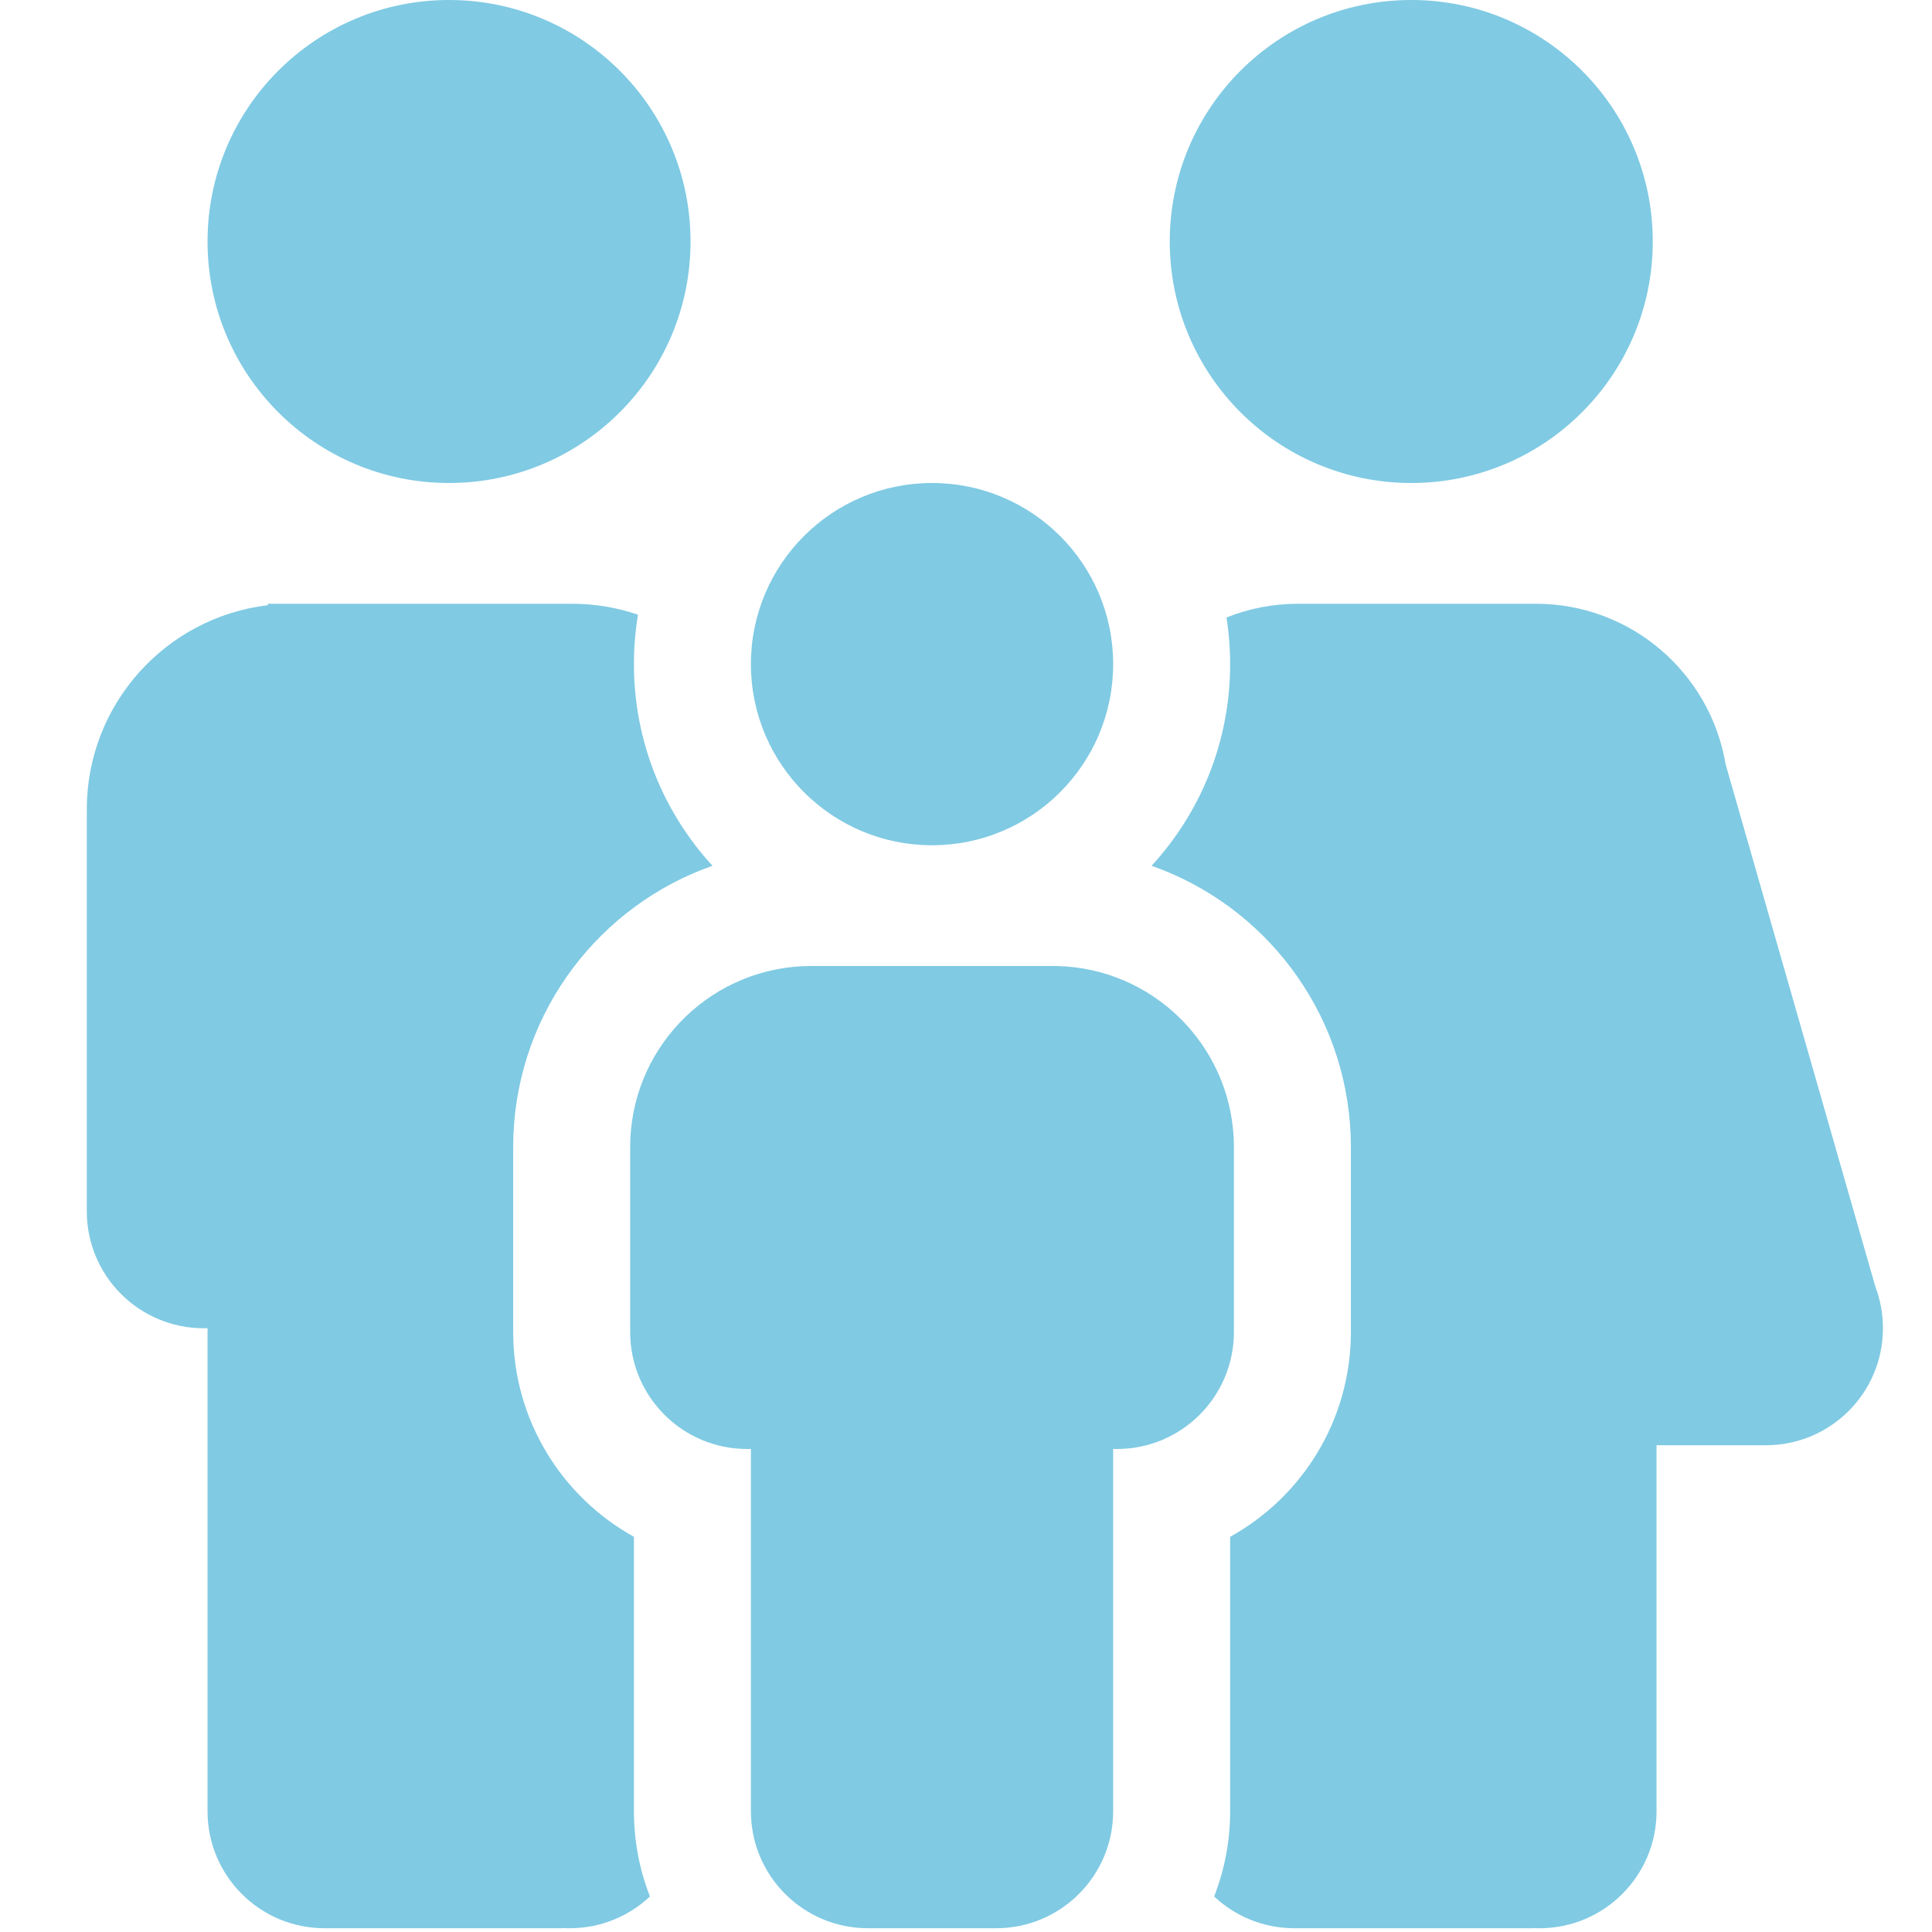
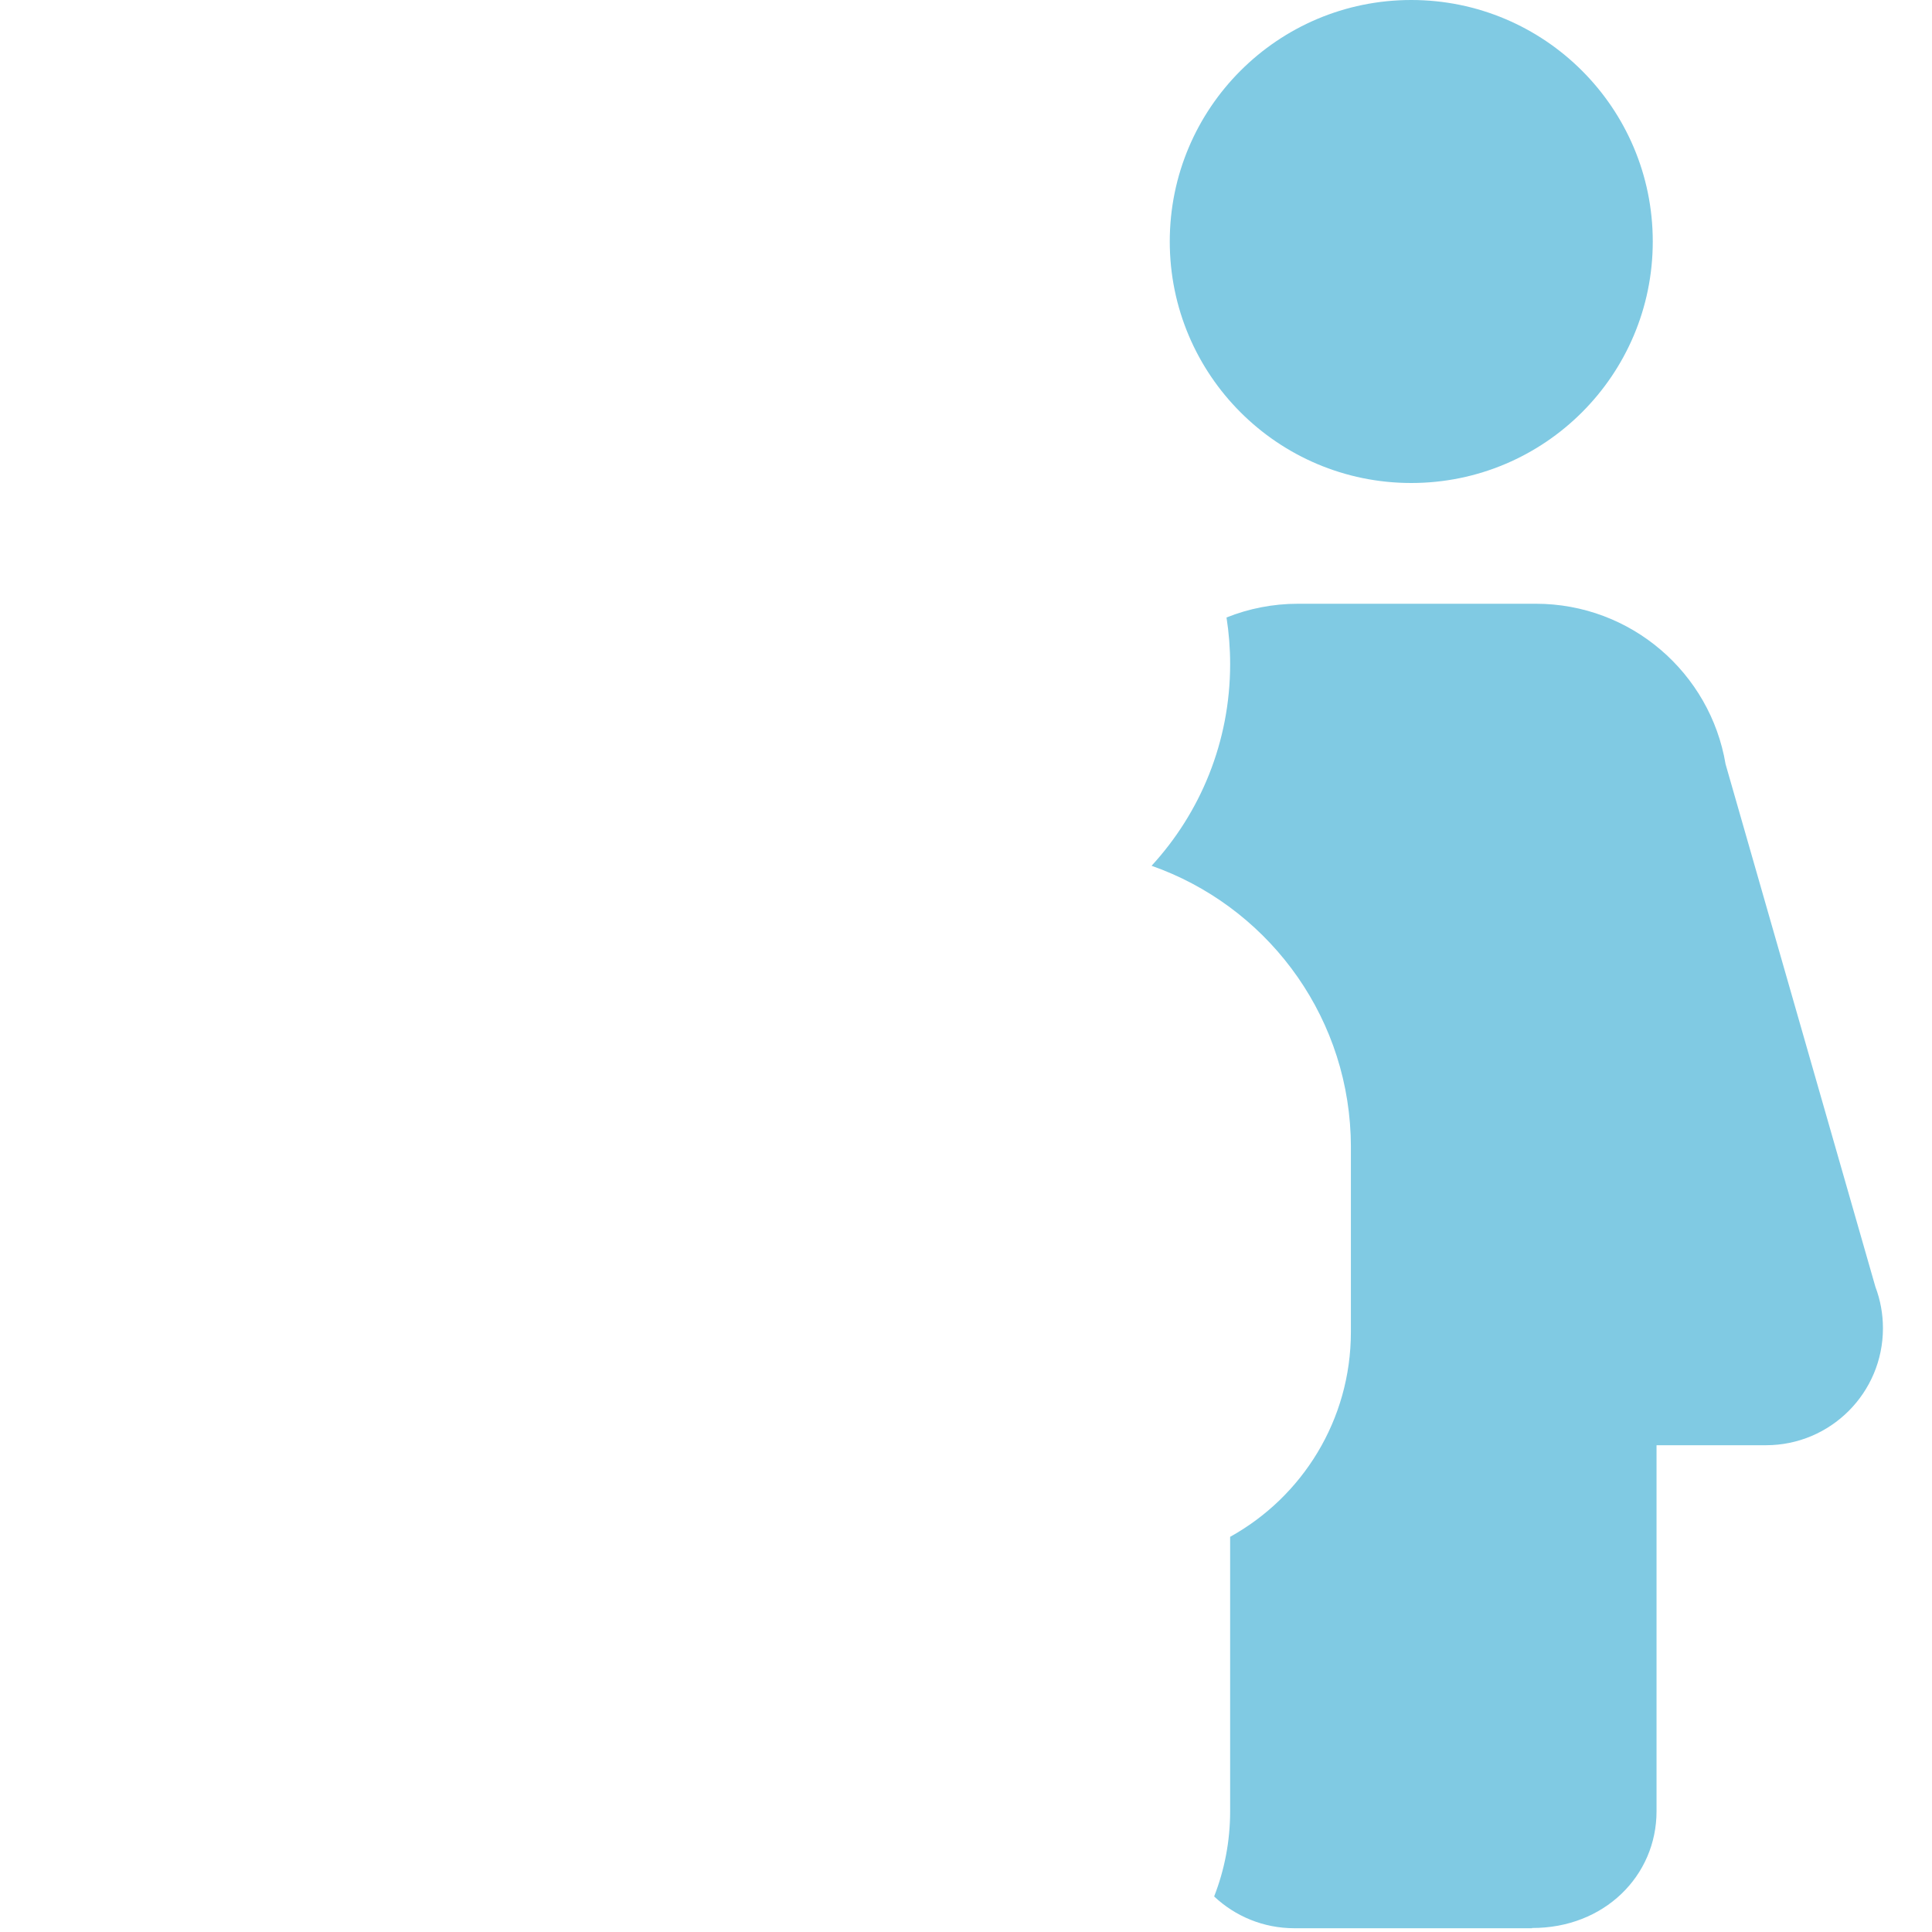
<svg xmlns="http://www.w3.org/2000/svg" width="512" height="512" viewBox="0 0 512 512" fill="none">
-   <circle cx="119" cy="64" r="64" fill="#80CAE3" />
  <circle cx="374" cy="64" r="64" fill="#80CAE3" />
-   <path fill-rule="evenodd" clip-rule="evenodd" d="M136.054 301.048L136 303.683V353C136 376.359 148.918 396.701 168 407.272V480C168 487.967 169.503 495.583 172.24 502.58C166.692 507.801 159.22 511 151 511C150.328 511 149.661 510.979 149 510.937V511H86C68.879 511 55 497.121 55 480V351.984C54.668 351.995 54.335 352 54 352C36.879 352 23 338.121 23 321V216H23.02C23.007 215.502 23 215.002 23 214.5C23 186.6 43.965 163.597 71 160.384V160H77.5H151V160.002C151.166 160.001 151.333 160 151.5 160C157.652 160 163.565 161.019 169.081 162.898C168.37 167.16 168 171.537 168 176C168 196.609 175.892 215.375 188.818 229.441C159.037 239.897 137.421 267.693 136.067 300.73L136.054 301.048Z" fill="#80CAE3" />
-   <path fill-rule="evenodd" clip-rule="evenodd" d="M321.76 502.58C327.308 507.801 334.78 511 343 511H406V510.937C406.661 510.979 407.328 511 408 511C425.121 511 439 497.121 439 480V383H468C485.121 383 499 369.121 499 352C499 348.147 498.297 344.457 497.012 341.054L457.297 202.513C453.256 178.386 432.275 160 407 160H344C337.299 160 330.9 161.292 325.039 163.641C325.672 167.668 326 171.796 326 176C326 196.61 318.108 215.376 305.181 229.442C334.966 239.899 356.579 267.692 357.933 300.73L357.946 301.048L358 303.683V353C358 376.359 345.082 396.701 326 407.272V480C326 487.967 324.497 495.583 321.76 502.58Z" fill="#80CAE3" />
-   <path fill-rule="evenodd" clip-rule="evenodd" d="M247 224C273.51 224 295 202.51 295 176C295 149.49 273.51 128 247 128C220.49 128 199 149.49 199 176C199 202.51 220.49 224 247 224ZM230 511C212.879 511 199 497.121 199 480V383.984C198.668 383.995 198.335 384 198 384C180.879 384 167 370.121 167 353V304L167.041 302C168.089 276.418 189.16 256 215 256H279L280 256.01C305.381 256.529 325.924 276.749 326.959 302L327 304V353C327 370.121 313.121 384 296 384C295.665 384 295.332 383.995 295 383.984V480C295 497.121 281.121 511 264 511H230Z" fill="#80CAE3" />
+   <path fill-rule="evenodd" clip-rule="evenodd" d="M321.76 502.58C327.308 507.801 334.78 511 343 511H406V510.937C425.121 511 439 497.121 439 480V383H468C485.121 383 499 369.121 499 352C499 348.147 498.297 344.457 497.012 341.054L457.297 202.513C453.256 178.386 432.275 160 407 160H344C337.299 160 330.9 161.292 325.039 163.641C325.672 167.668 326 171.796 326 176C326 196.61 318.108 215.376 305.181 229.442C334.966 239.899 356.579 267.692 357.933 300.73L357.946 301.048L358 303.683V353C358 376.359 345.082 396.701 326 407.272V480C326 487.967 324.497 495.583 321.76 502.58Z" fill="#80CAE3" />
</svg>